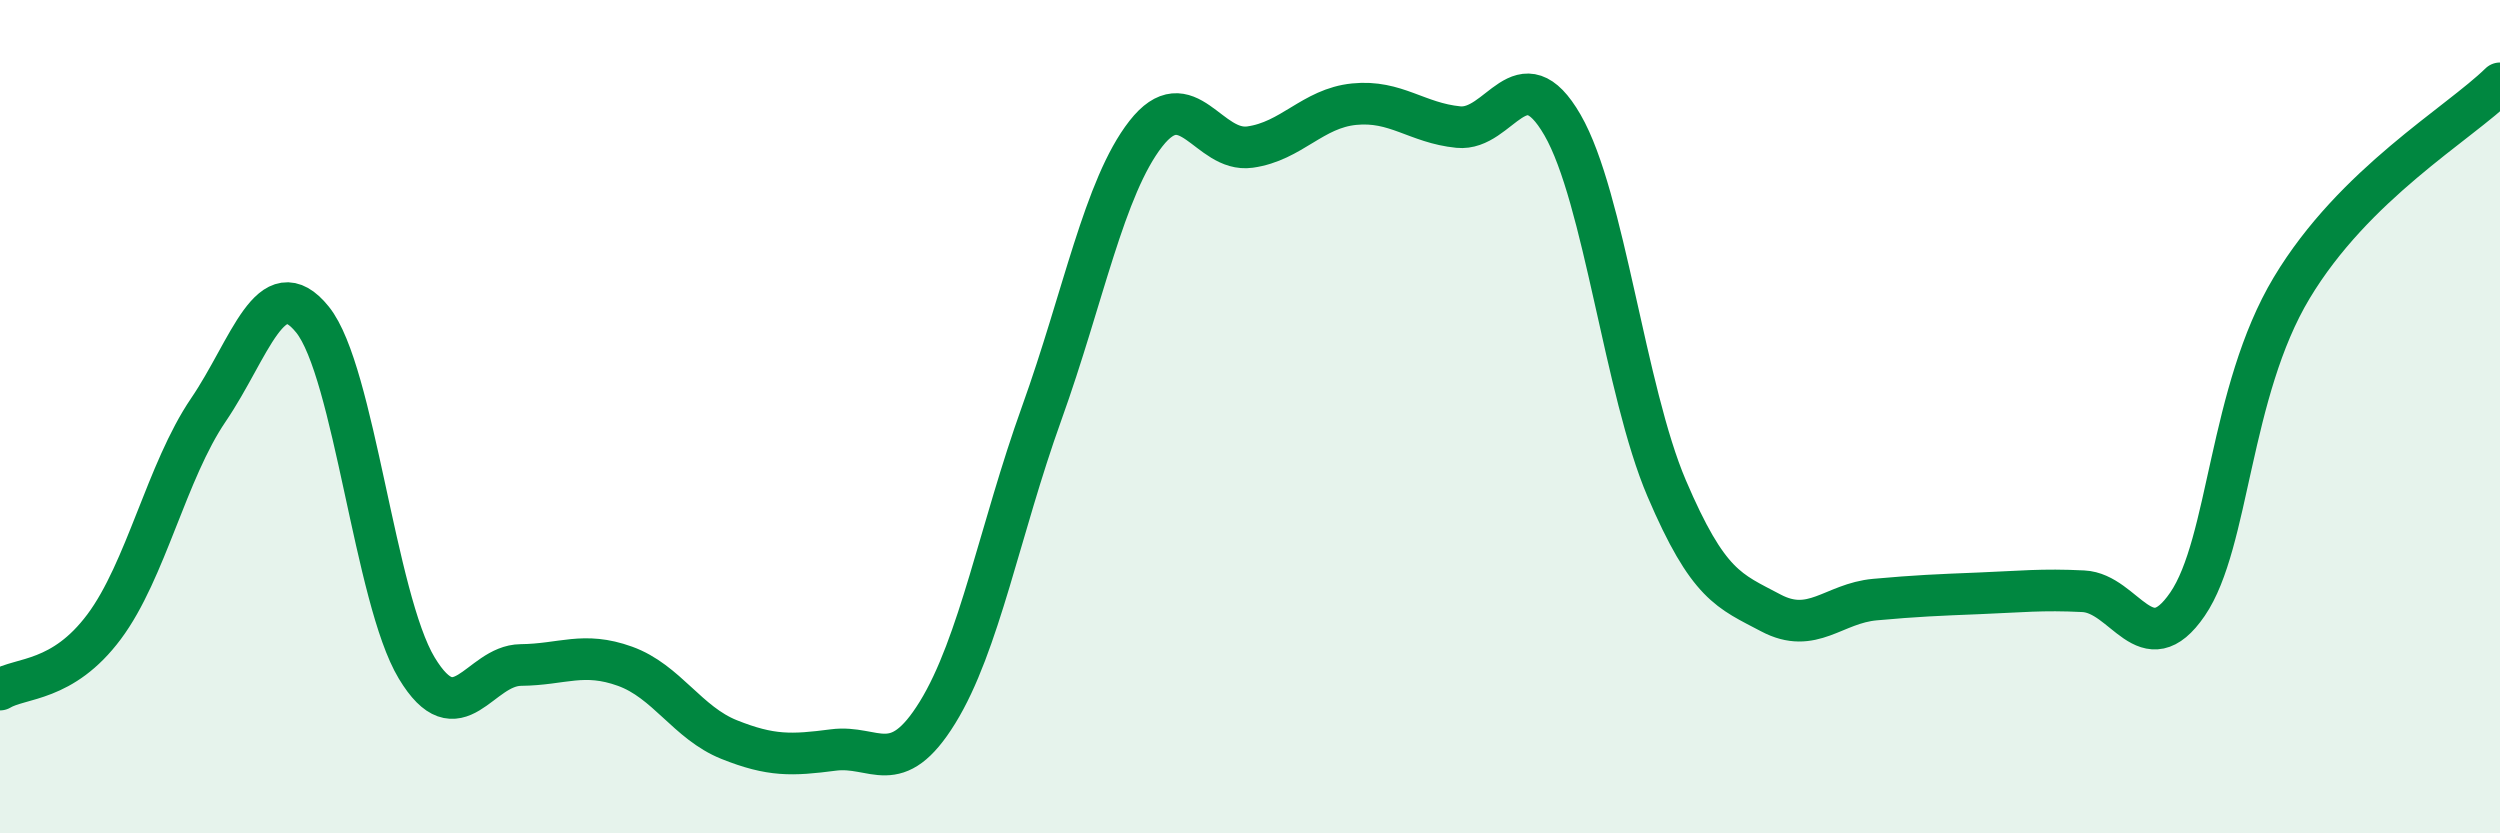
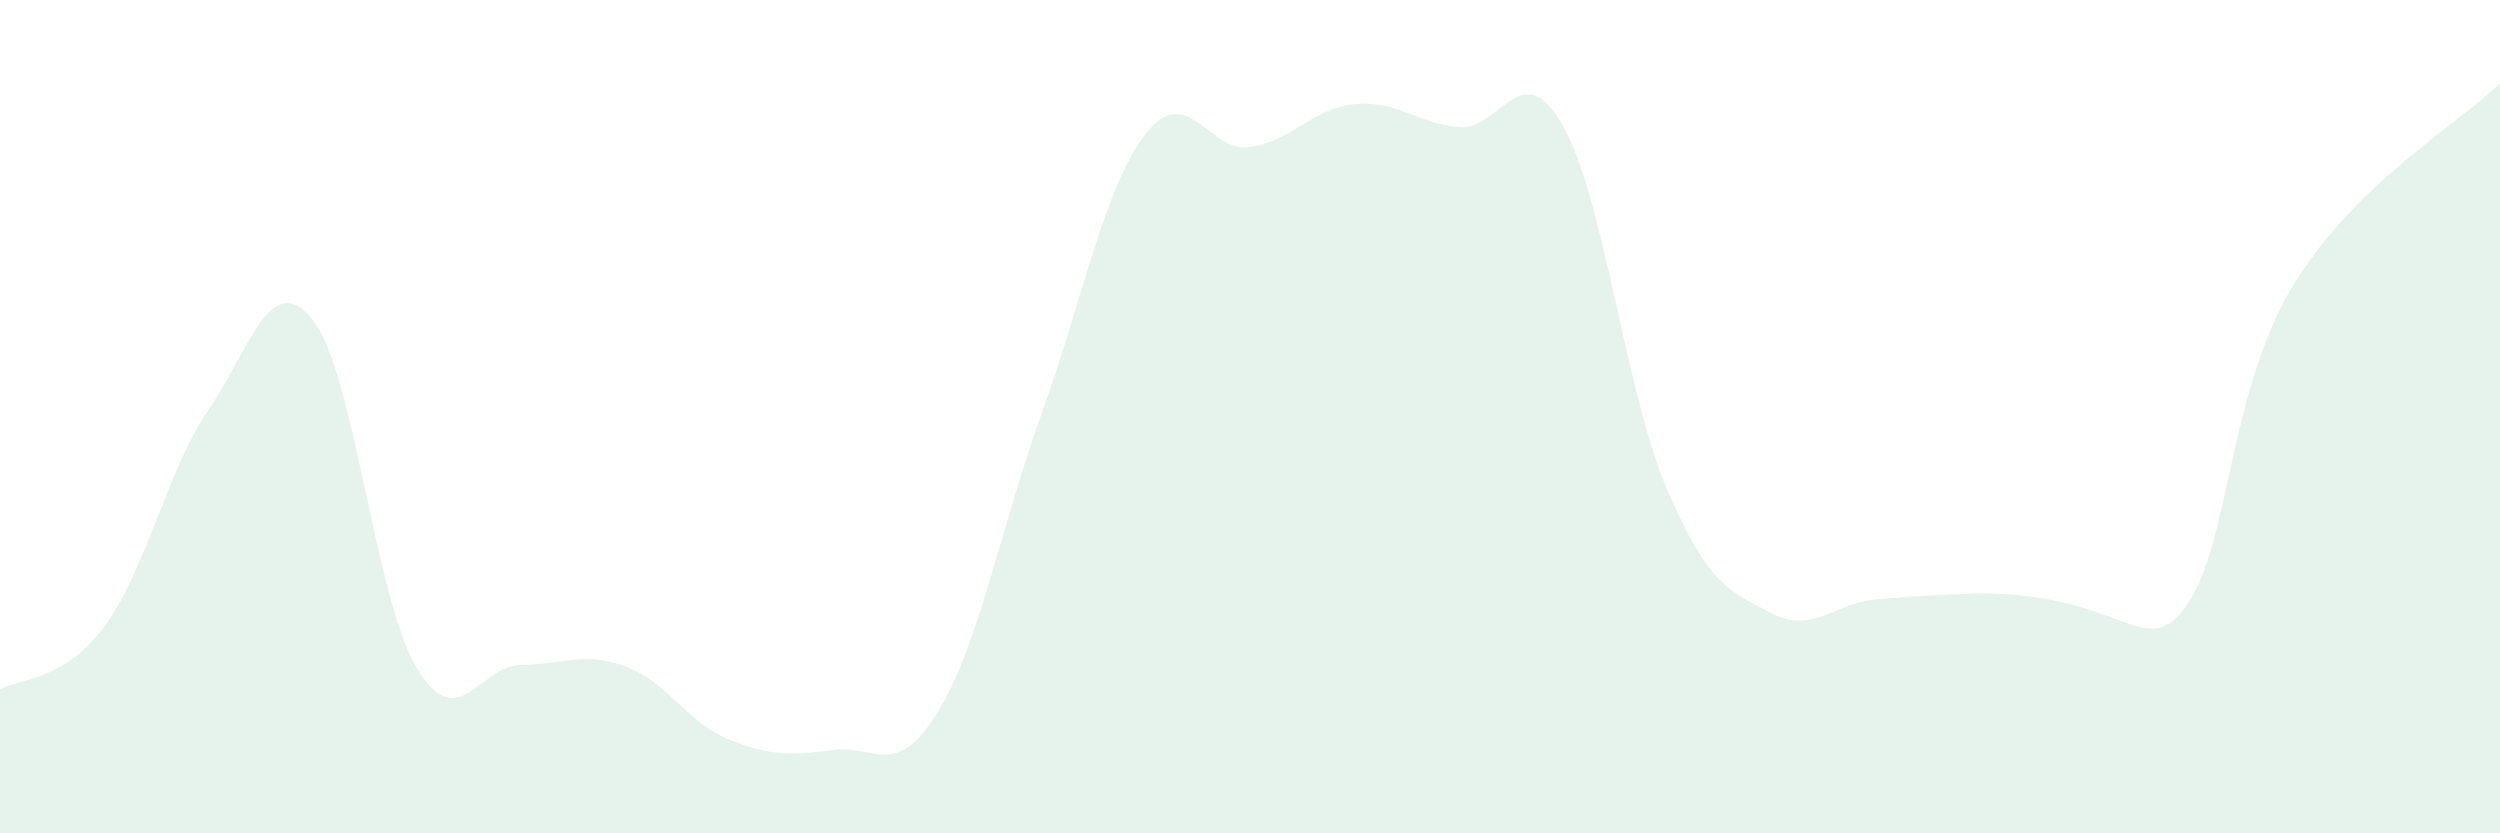
<svg xmlns="http://www.w3.org/2000/svg" width="60" height="20" viewBox="0 0 60 20">
-   <path d="M 0,16.55 C 0.5,16.25 1.5,16.38 2.5,15.04 C 3.5,13.7 4,11.31 5,9.84 C 6,8.37 6.5,6.43 7.5,7.67 C 8.5,8.91 9,14.37 10,16.03 C 11,17.69 11.5,15.97 12.5,15.96 C 13.5,15.95 14,15.63 15,15.99 C 16,16.35 16.5,17.35 17.5,17.75 C 18.5,18.15 19,18.13 20,18 C 21,17.87 21.5,18.72 22.5,17.1 C 23.5,15.48 24,12.7 25,9.92 C 26,7.14 26.5,4.49 27.5,3.21 C 28.5,1.93 29,3.67 30,3.53 C 31,3.39 31.5,2.6 32.5,2.5 C 33.5,2.4 34,2.95 35,3.05 C 36,3.15 36.5,1.27 37.5,3 C 38.5,4.73 39,9.38 40,11.72 C 41,14.06 41.5,14.18 42.5,14.71 C 43.5,15.24 44,14.48 45,14.39 C 46,14.3 46.5,14.28 47.5,14.24 C 48.5,14.2 49,14.14 50,14.19 C 51,14.24 51.5,15.96 52.5,14.5 C 53.5,13.04 53.5,9.41 55,6.91 C 56.5,4.41 59,2.98 60,2L60 20L0 20Z" fill="#008740" opacity="0.1" stroke-linecap="round" stroke-linejoin="round" />
-   <path d="M 0,16.55 C 0.5,16.25 1.5,16.38 2.5,15.04 C 3.5,13.7 4,11.31 5,9.84 C 6,8.37 6.5,6.43 7.5,7.67 C 8.5,8.91 9,14.37 10,16.03 C 11,17.69 11.5,15.97 12.5,15.96 C 13.5,15.95 14,15.63 15,15.99 C 16,16.35 16.5,17.35 17.5,17.75 C 18.5,18.15 19,18.13 20,18 C 21,17.87 21.5,18.72 22.5,17.1 C 23.5,15.48 24,12.7 25,9.92 C 26,7.14 26.5,4.49 27.5,3.21 C 28.5,1.93 29,3.67 30,3.53 C 31,3.39 31.5,2.6 32.5,2.5 C 33.5,2.4 34,2.95 35,3.05 C 36,3.15 36.5,1.27 37.5,3 C 38.5,4.73 39,9.38 40,11.72 C 41,14.06 41.5,14.18 42.5,14.71 C 43.5,15.24 44,14.48 45,14.39 C 46,14.3 46.5,14.28 47.5,14.24 C 48.5,14.2 49,14.14 50,14.19 C 51,14.24 51.5,15.96 52.5,14.5 C 53.5,13.04 53.5,9.41 55,6.91 C 56.5,4.41 59,2.98 60,2" stroke="#008740" stroke-width="1" fill="none" stroke-linecap="round" stroke-linejoin="round" />
+   <path d="M 0,16.55 C 0.5,16.25 1.5,16.38 2.5,15.04 C 3.5,13.7 4,11.31 5,9.84 C 6,8.37 6.5,6.43 7.5,7.67 C 8.5,8.91 9,14.37 10,16.03 C 11,17.69 11.5,15.97 12.5,15.96 C 13.5,15.95 14,15.63 15,15.99 C 16,16.35 16.5,17.35 17.5,17.75 C 18.5,18.15 19,18.13 20,18 C 21,17.87 21.5,18.72 22.5,17.1 C 23.5,15.48 24,12.7 25,9.92 C 26,7.14 26.5,4.49 27.5,3.21 C 28.5,1.93 29,3.67 30,3.53 C 31,3.39 31.5,2.6 32.5,2.5 C 33.5,2.4 34,2.95 35,3.05 C 36,3.15 36.5,1.27 37.5,3 C 38.5,4.73 39,9.38 40,11.72 C 41,14.06 41.5,14.18 42.5,14.71 C 43.5,15.24 44,14.48 45,14.39 C 46,14.3 46.5,14.28 47.5,14.24 C 51,14.24 51.5,15.96 52.5,14.5 C 53.5,13.04 53.5,9.41 55,6.91 C 56.5,4.41 59,2.98 60,2L60 20L0 20Z" fill="#008740" opacity="0.1" stroke-linecap="round" stroke-linejoin="round" />
</svg>